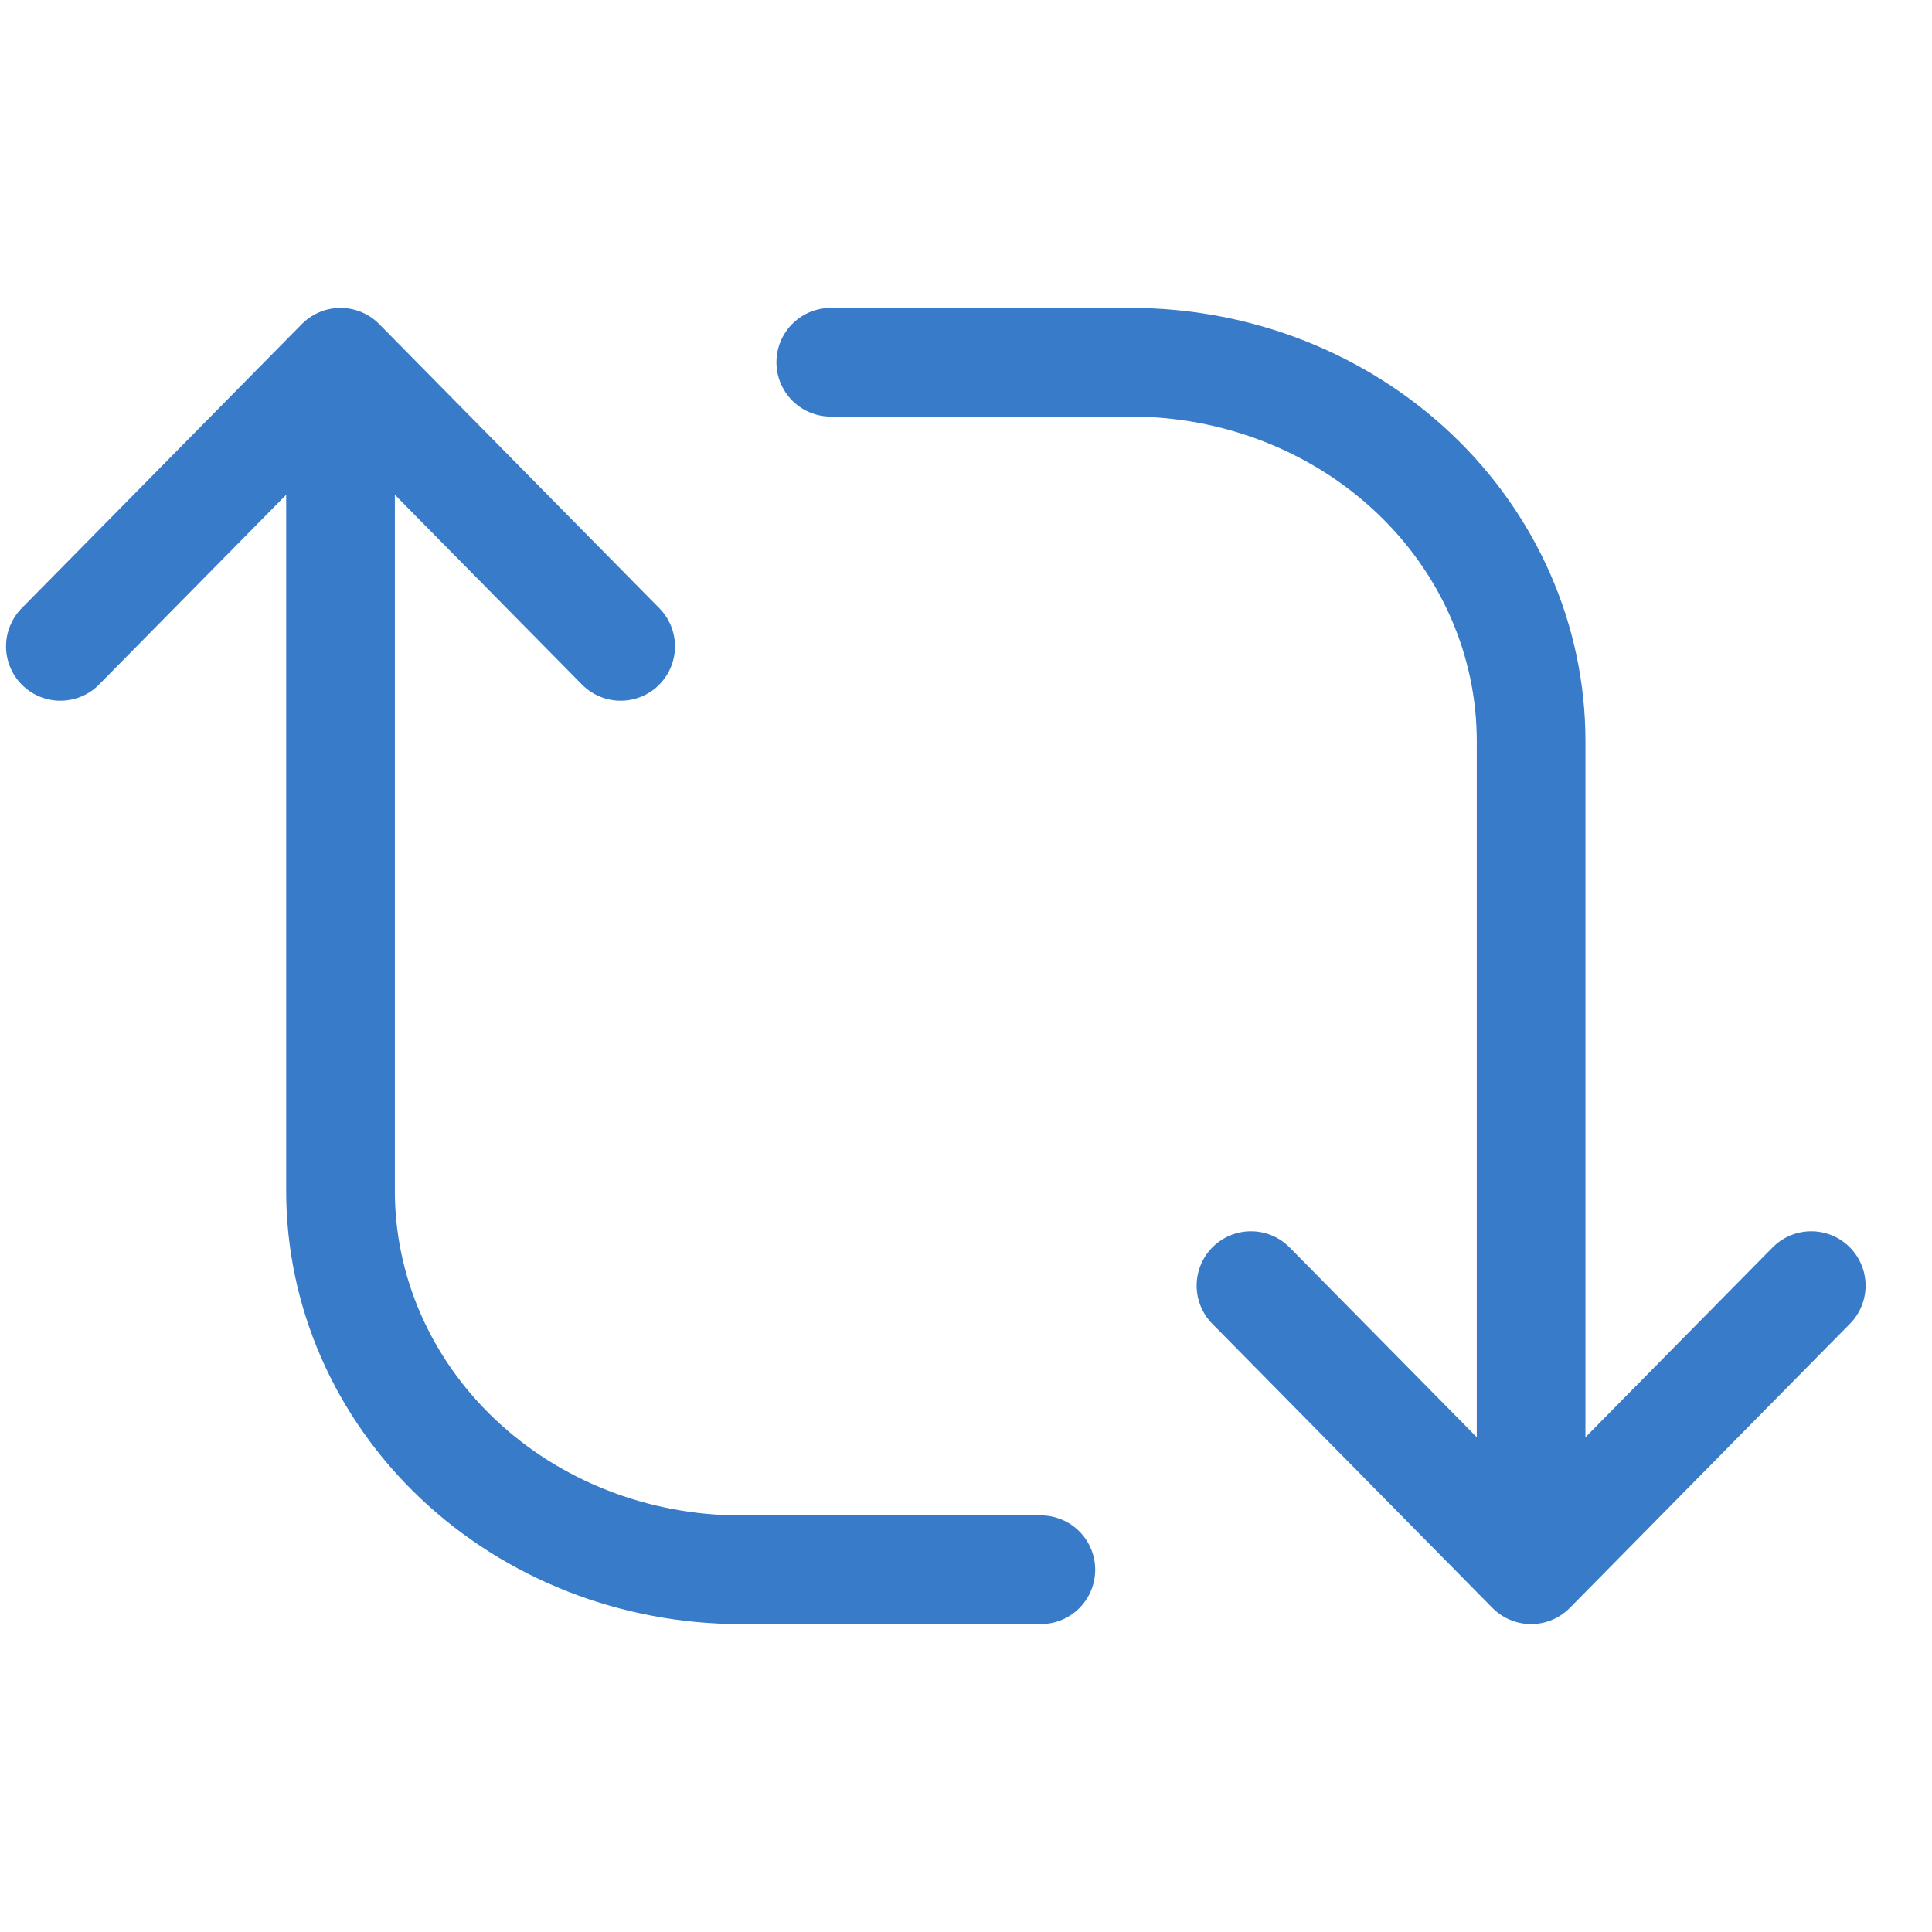
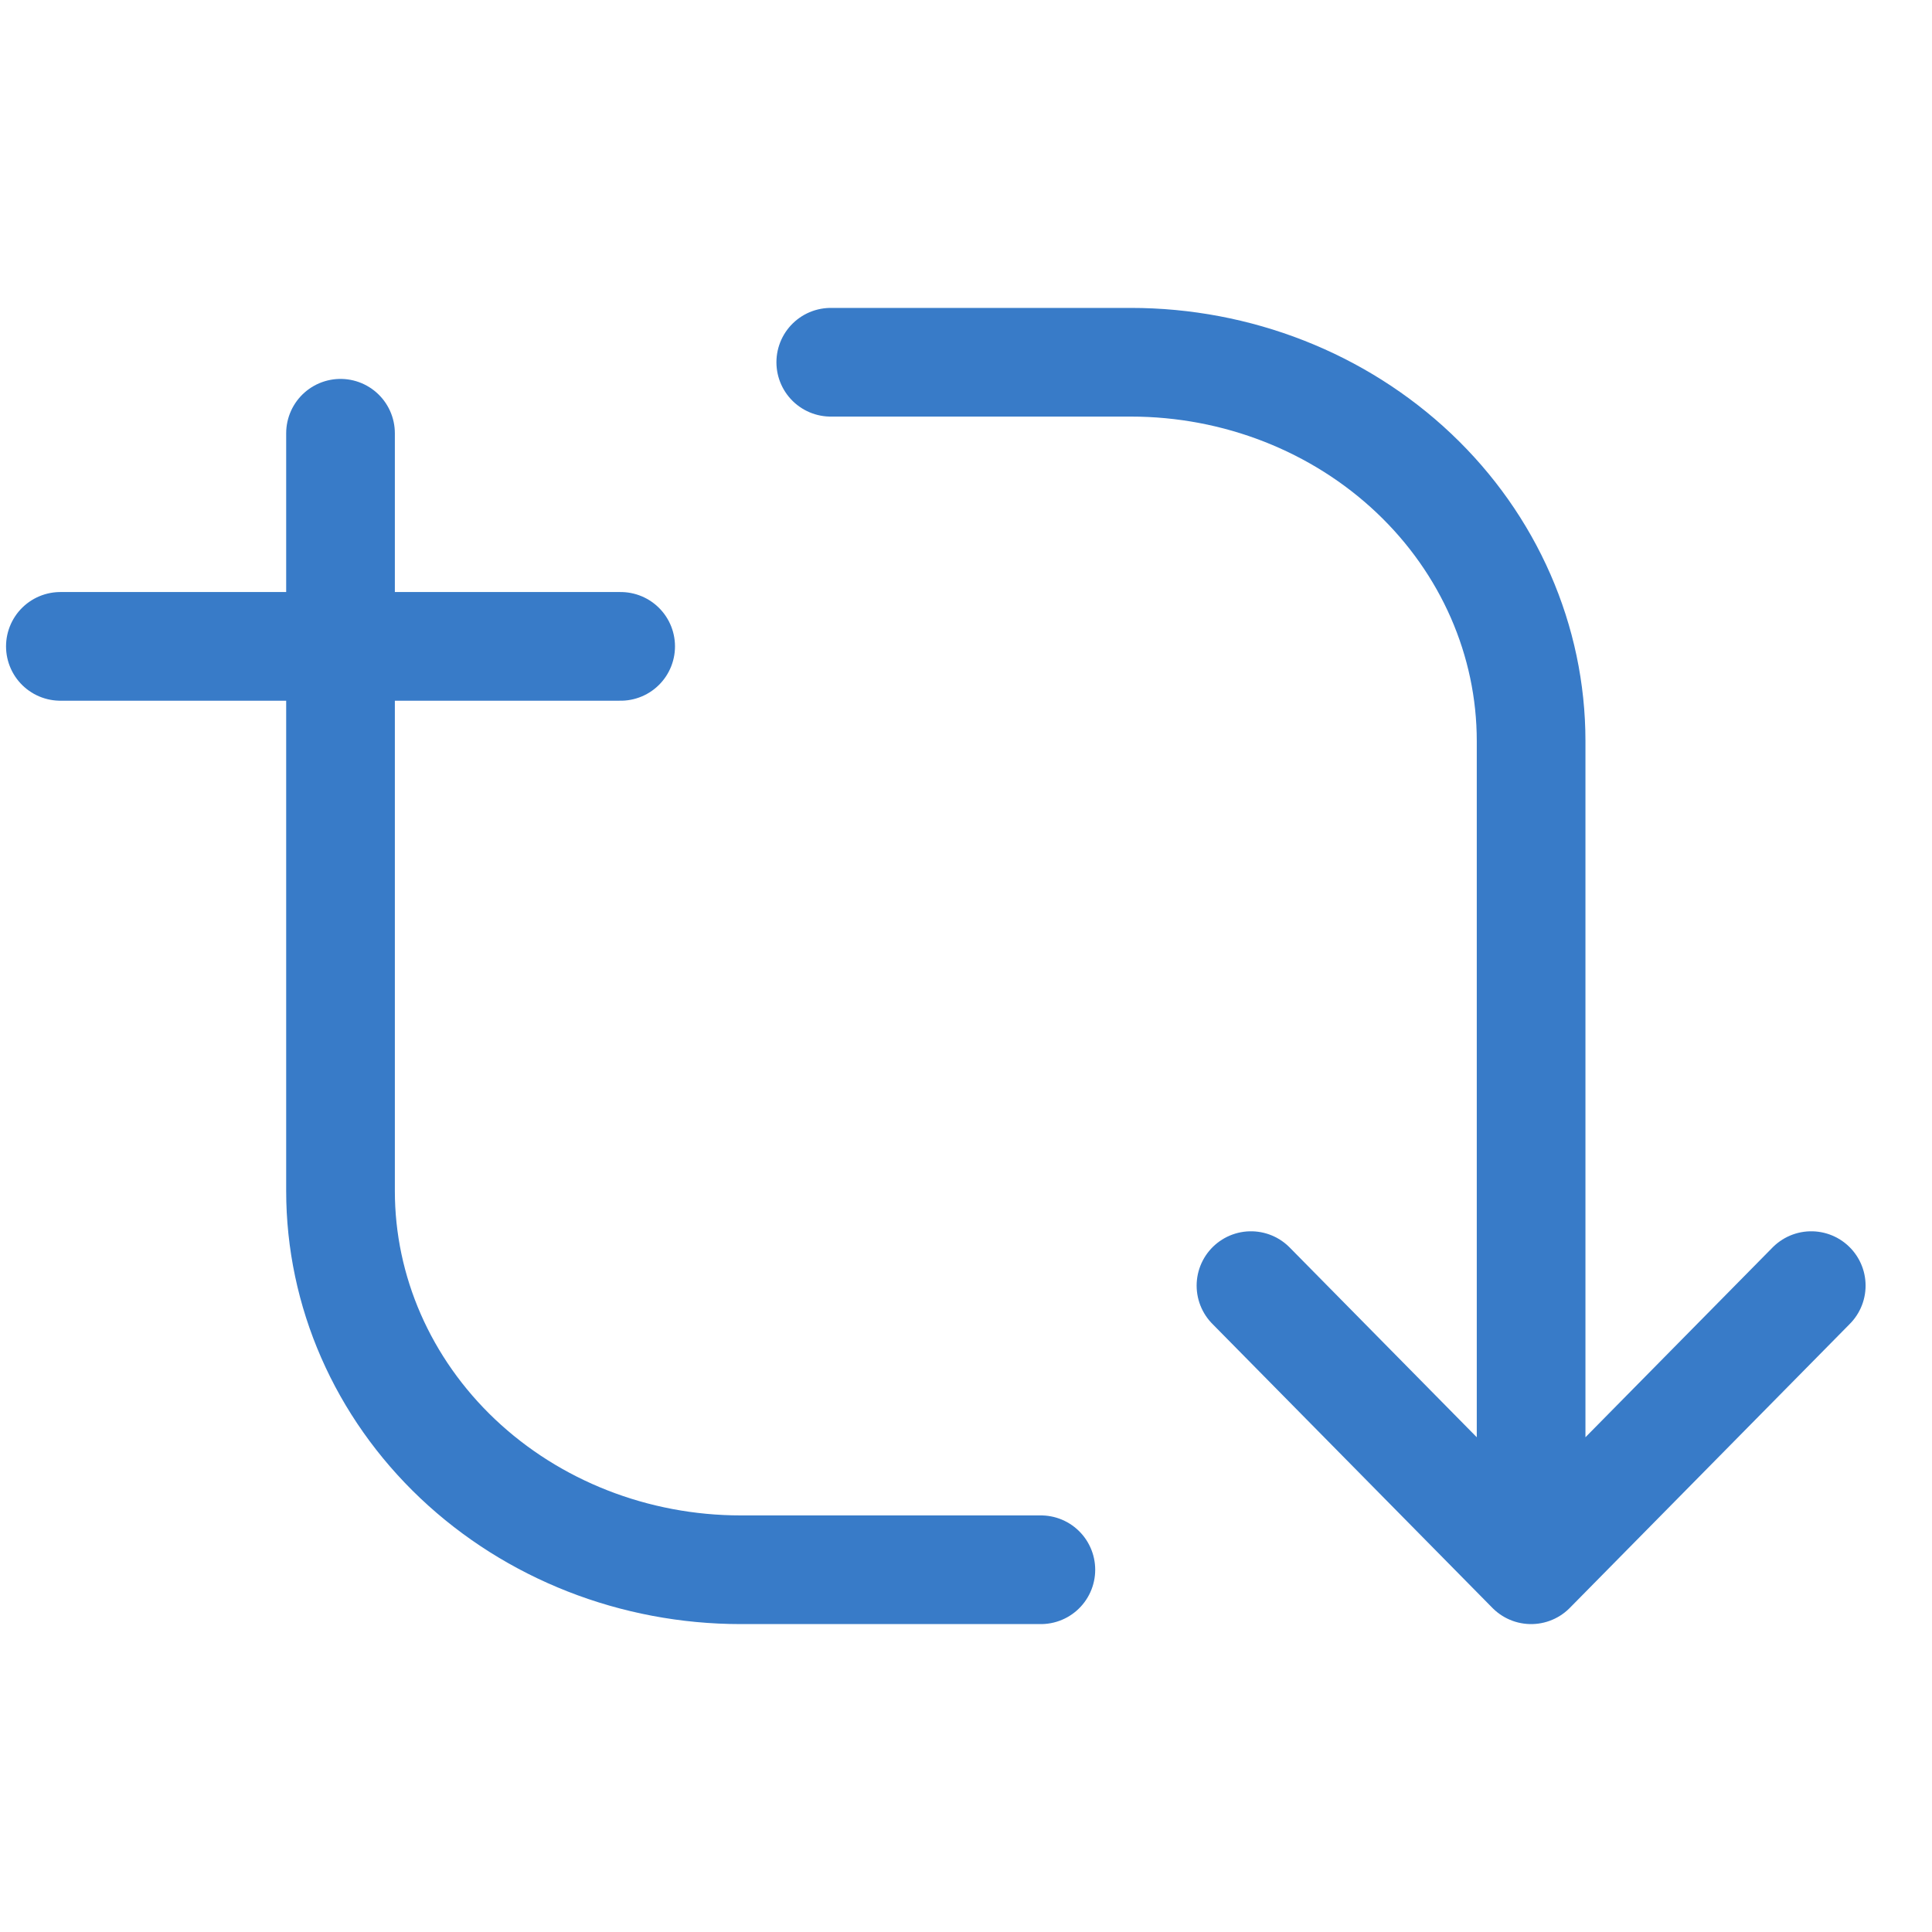
<svg xmlns="http://www.w3.org/2000/svg" width="32" height="32" viewBox="0 0 32 32" fill="none">
-   <path d="M20.72 21.294L25.36 26L30 21.294M10.28 10.706L5.64 6L1 10.706M13.76 6L18.731 6C20.489 6 22.175 6.661 23.419 7.838C24.662 9.014 25.36 10.61 25.36 12.274L25.36 24.823M17.24 26L12.269 26C10.511 26 8.825 25.339 7.581 24.162C6.338 22.985 5.64 21.39 5.64 19.726L5.64 7.176" stroke="#387BC8" stroke-width="1.8" stroke-linecap="round" stroke-linejoin="round" />
+   <path d="M20.72 21.294L25.36 26L30 21.294M10.28 10.706L1 10.706M13.76 6L18.731 6C20.489 6 22.175 6.661 23.419 7.838C24.662 9.014 25.36 10.61 25.36 12.274L25.36 24.823M17.24 26L12.269 26C10.511 26 8.825 25.339 7.581 24.162C6.338 22.985 5.64 21.39 5.64 19.726L5.64 7.176" stroke="#387BC8" stroke-width="1.8" stroke-linecap="round" stroke-linejoin="round" />
</svg>